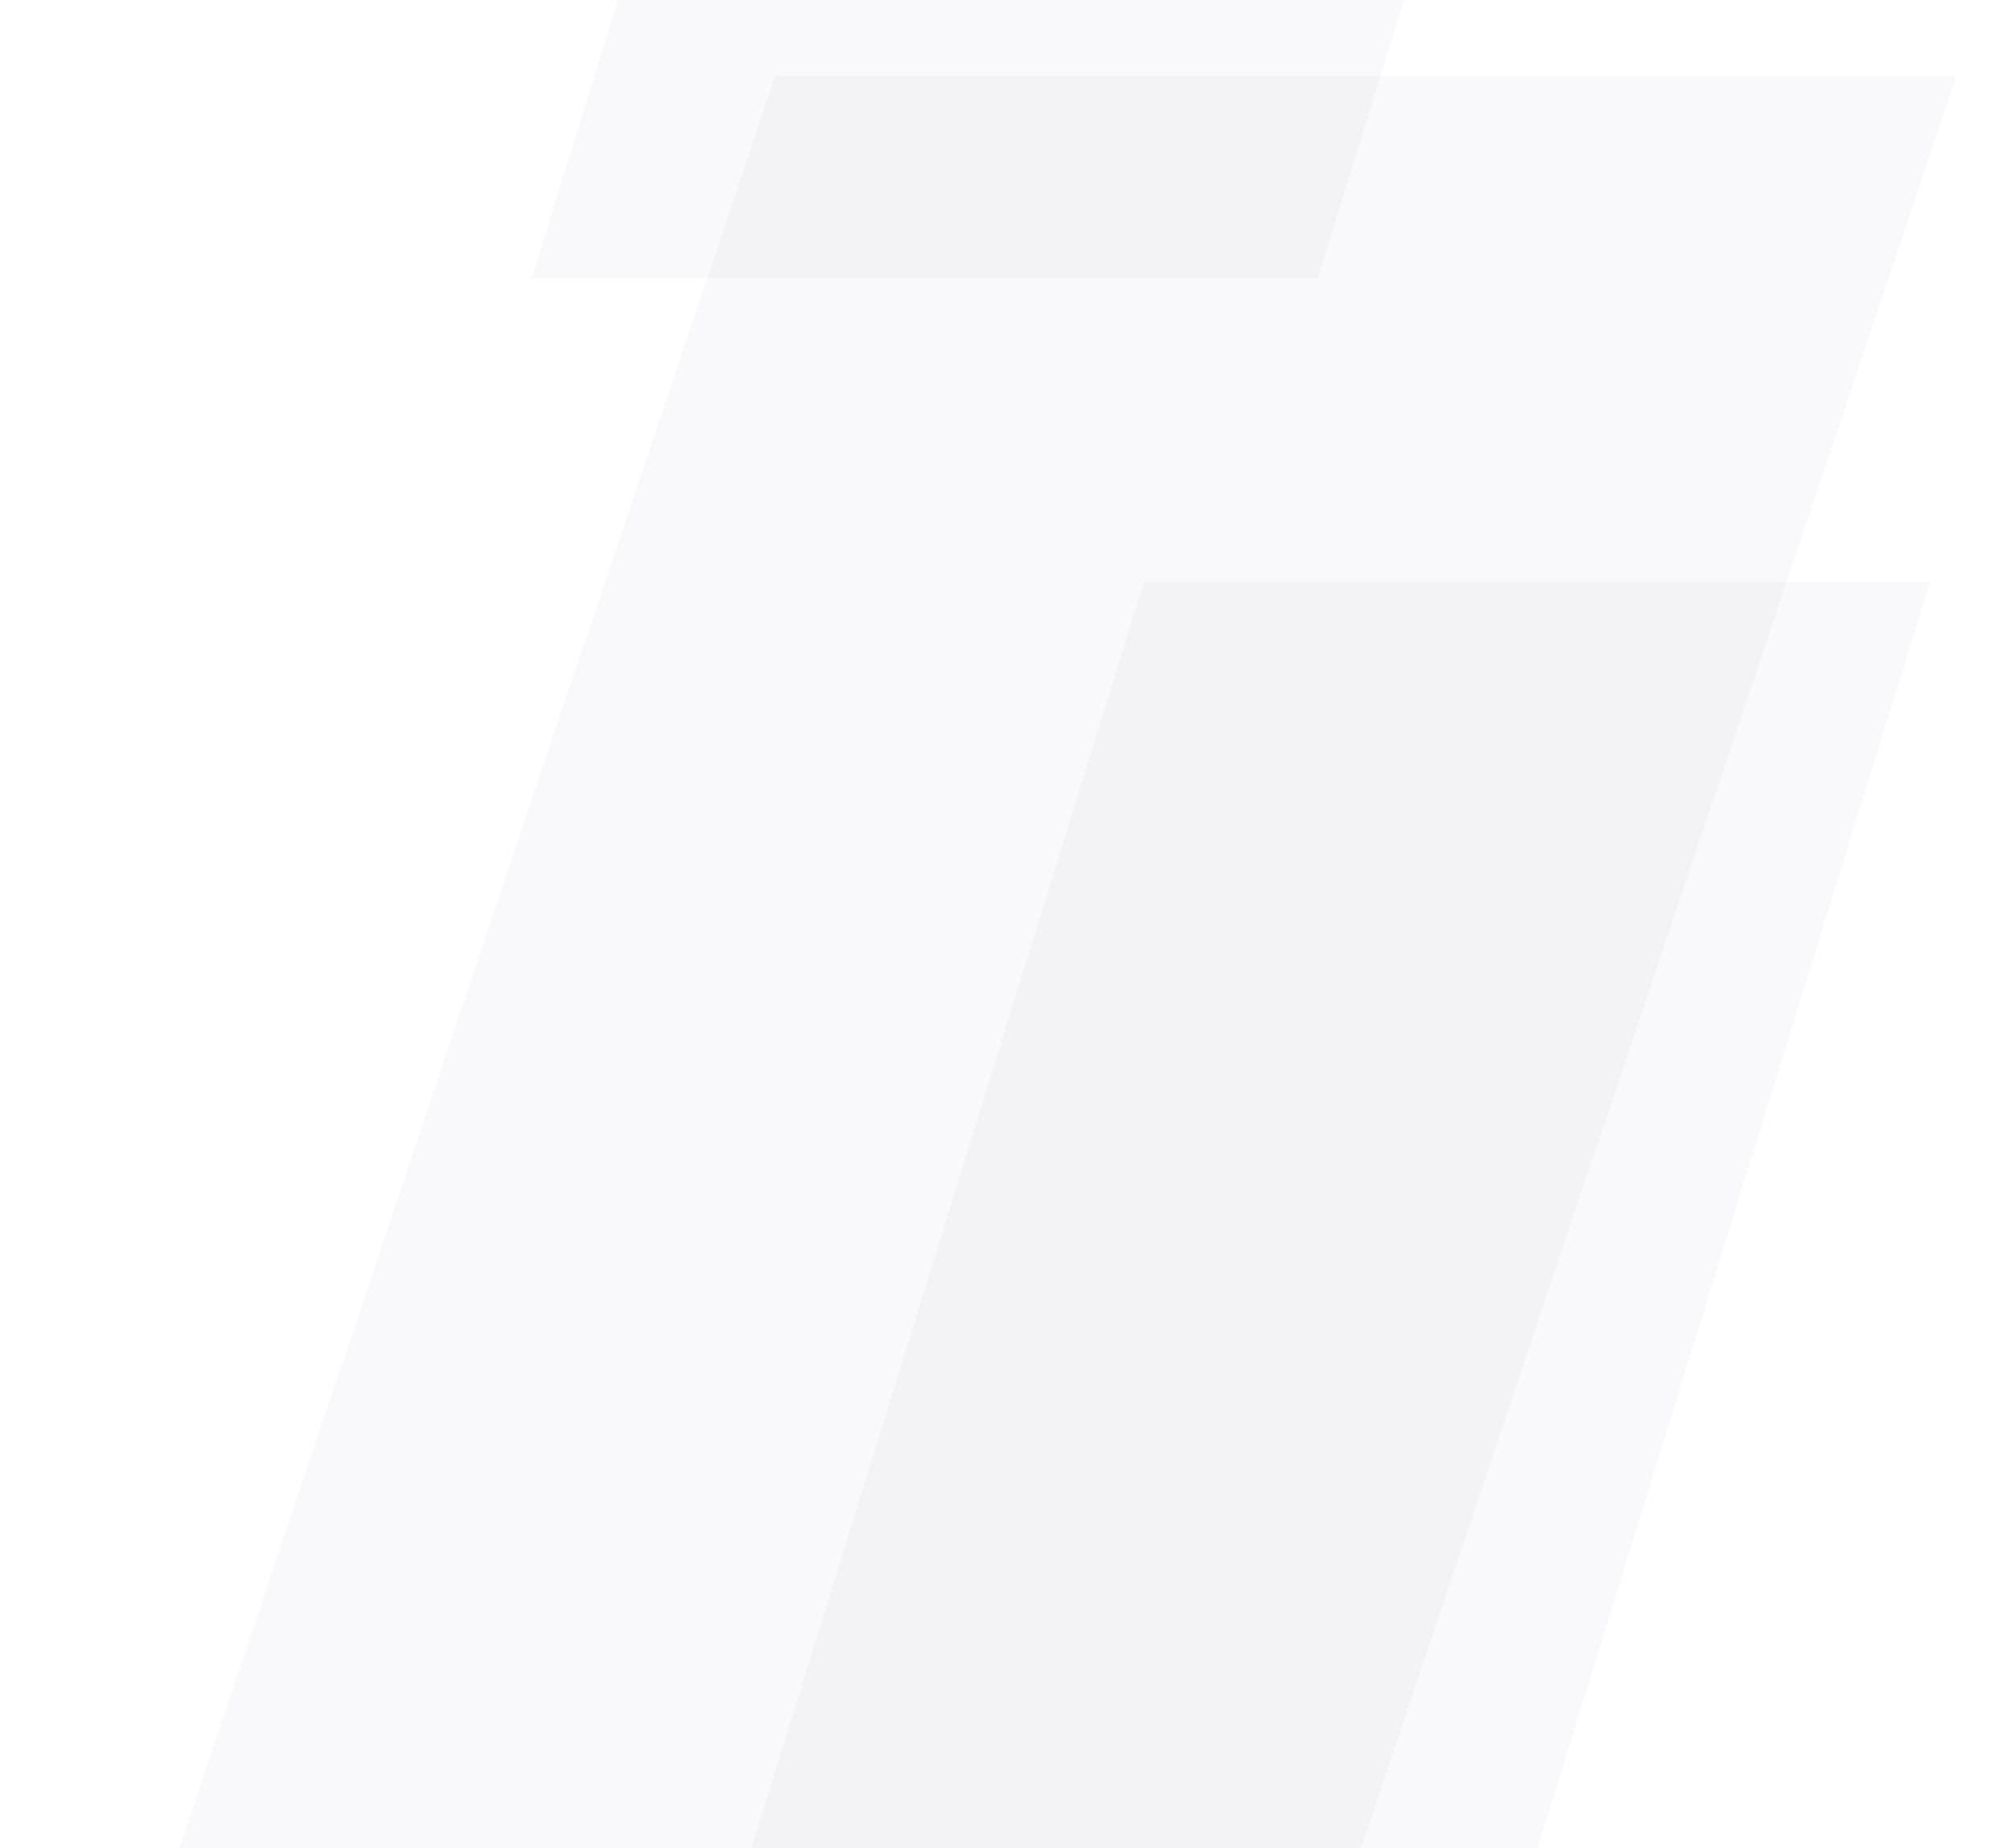
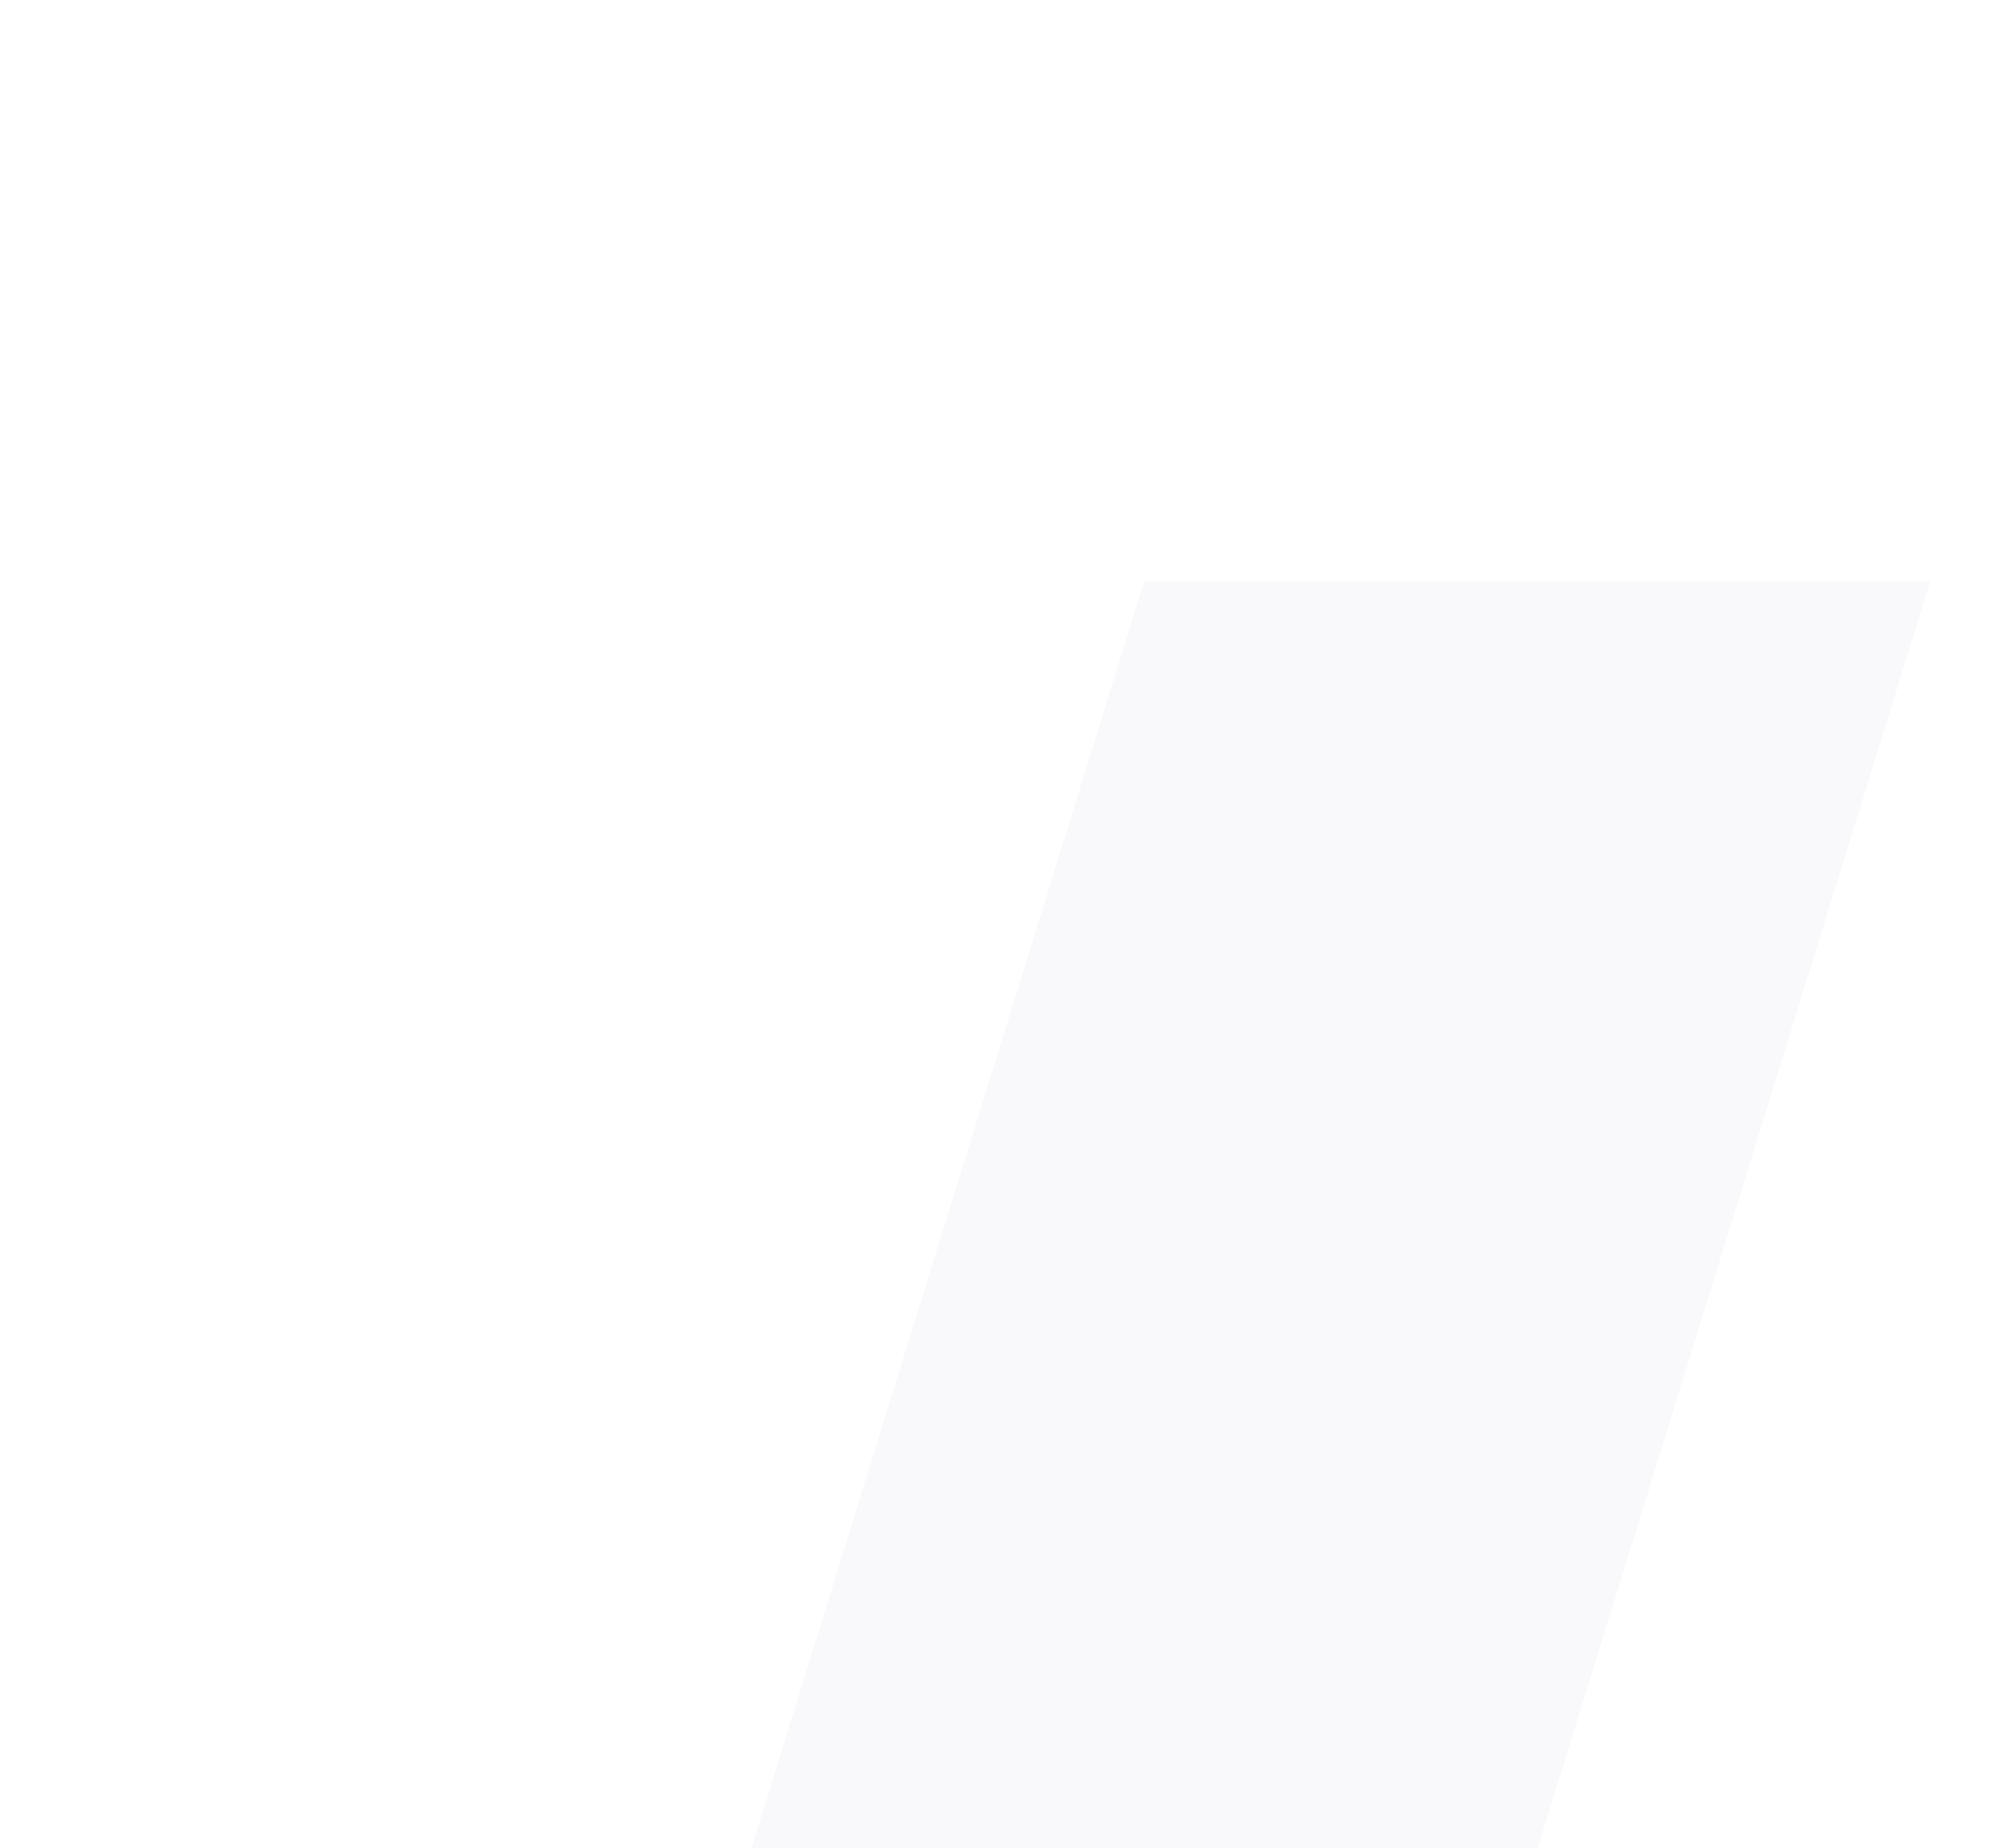
<svg xmlns="http://www.w3.org/2000/svg" width="917" height="843" viewBox="0 0 917 843" fill="none">
-   <path opacity="0.05" d="M353.612 34.633H892.71L418.098 1445.89H-121L353.612 34.633Z" fill="#05135B" fill-opacity="0.5" />
  <path opacity="0.05" d="M521.886 265.391H880.567L564.79 1283.96H206.109L521.886 265.391Z" fill="#05135B" fill-opacity="0.5" />
-   <path opacity="0.05" d="M558.319 -891.633H917L601.224 126.935H242.543L558.319 -891.633Z" fill="#05135B" fill-opacity="0.5" />
</svg>